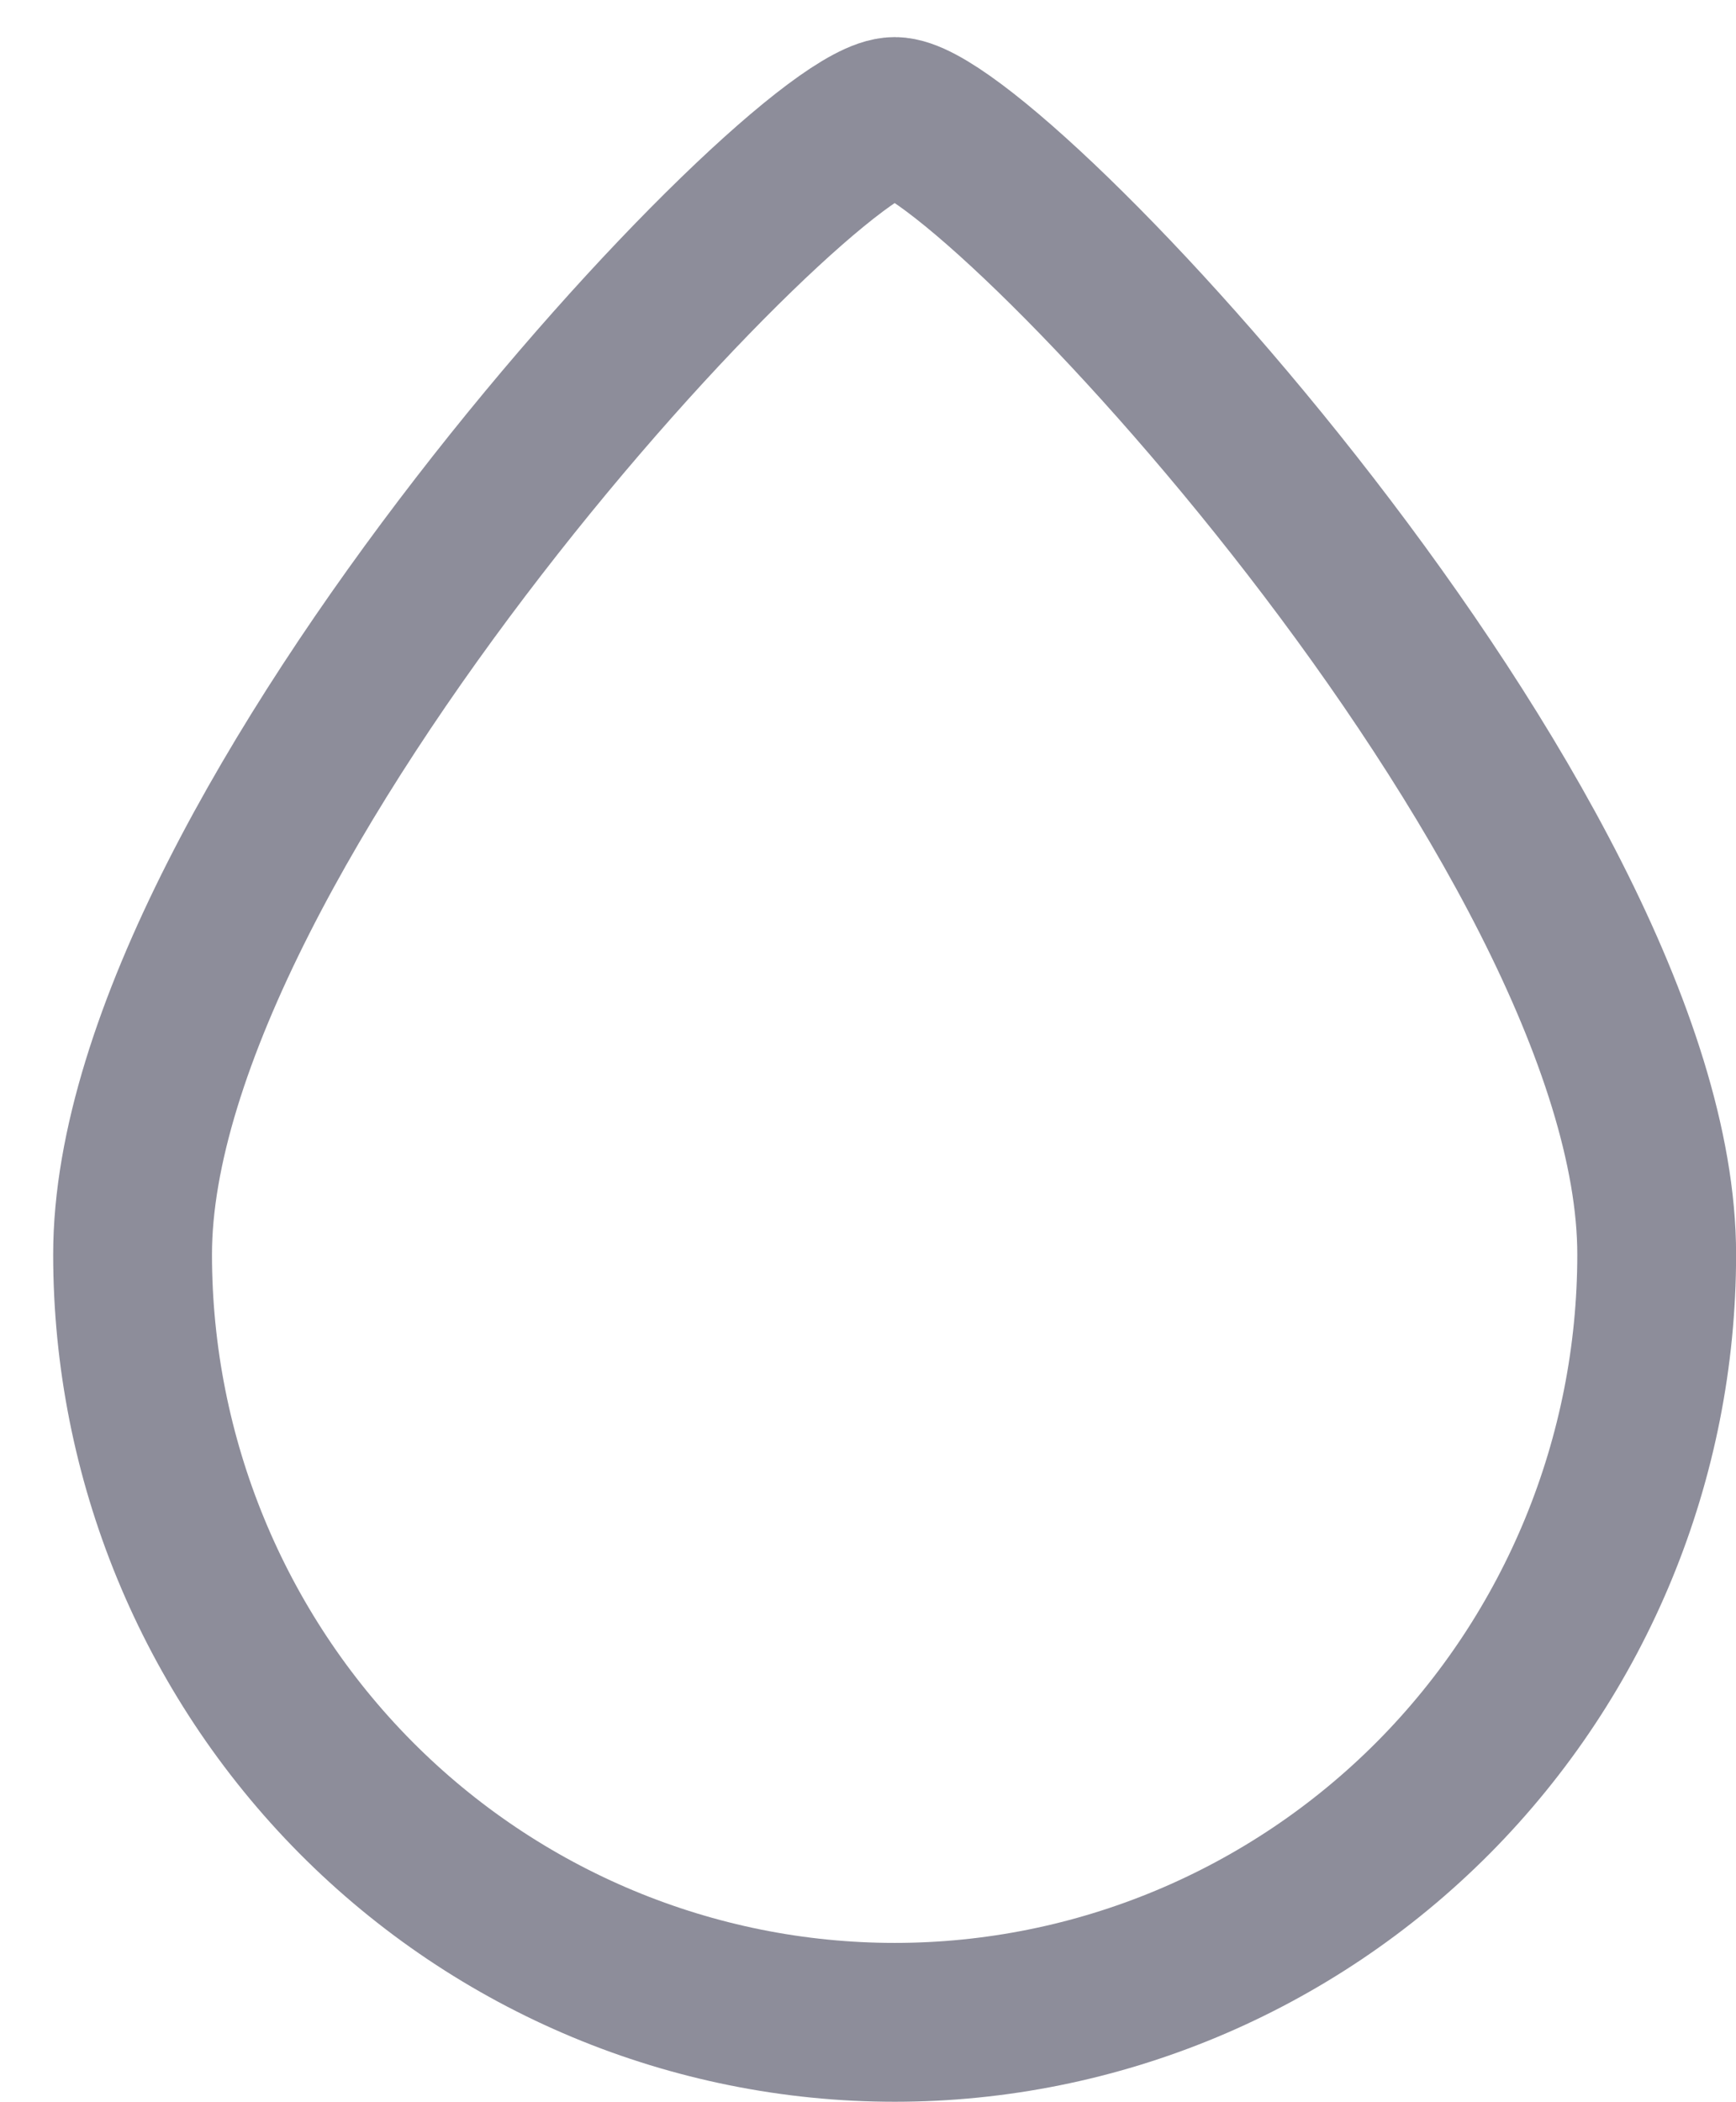
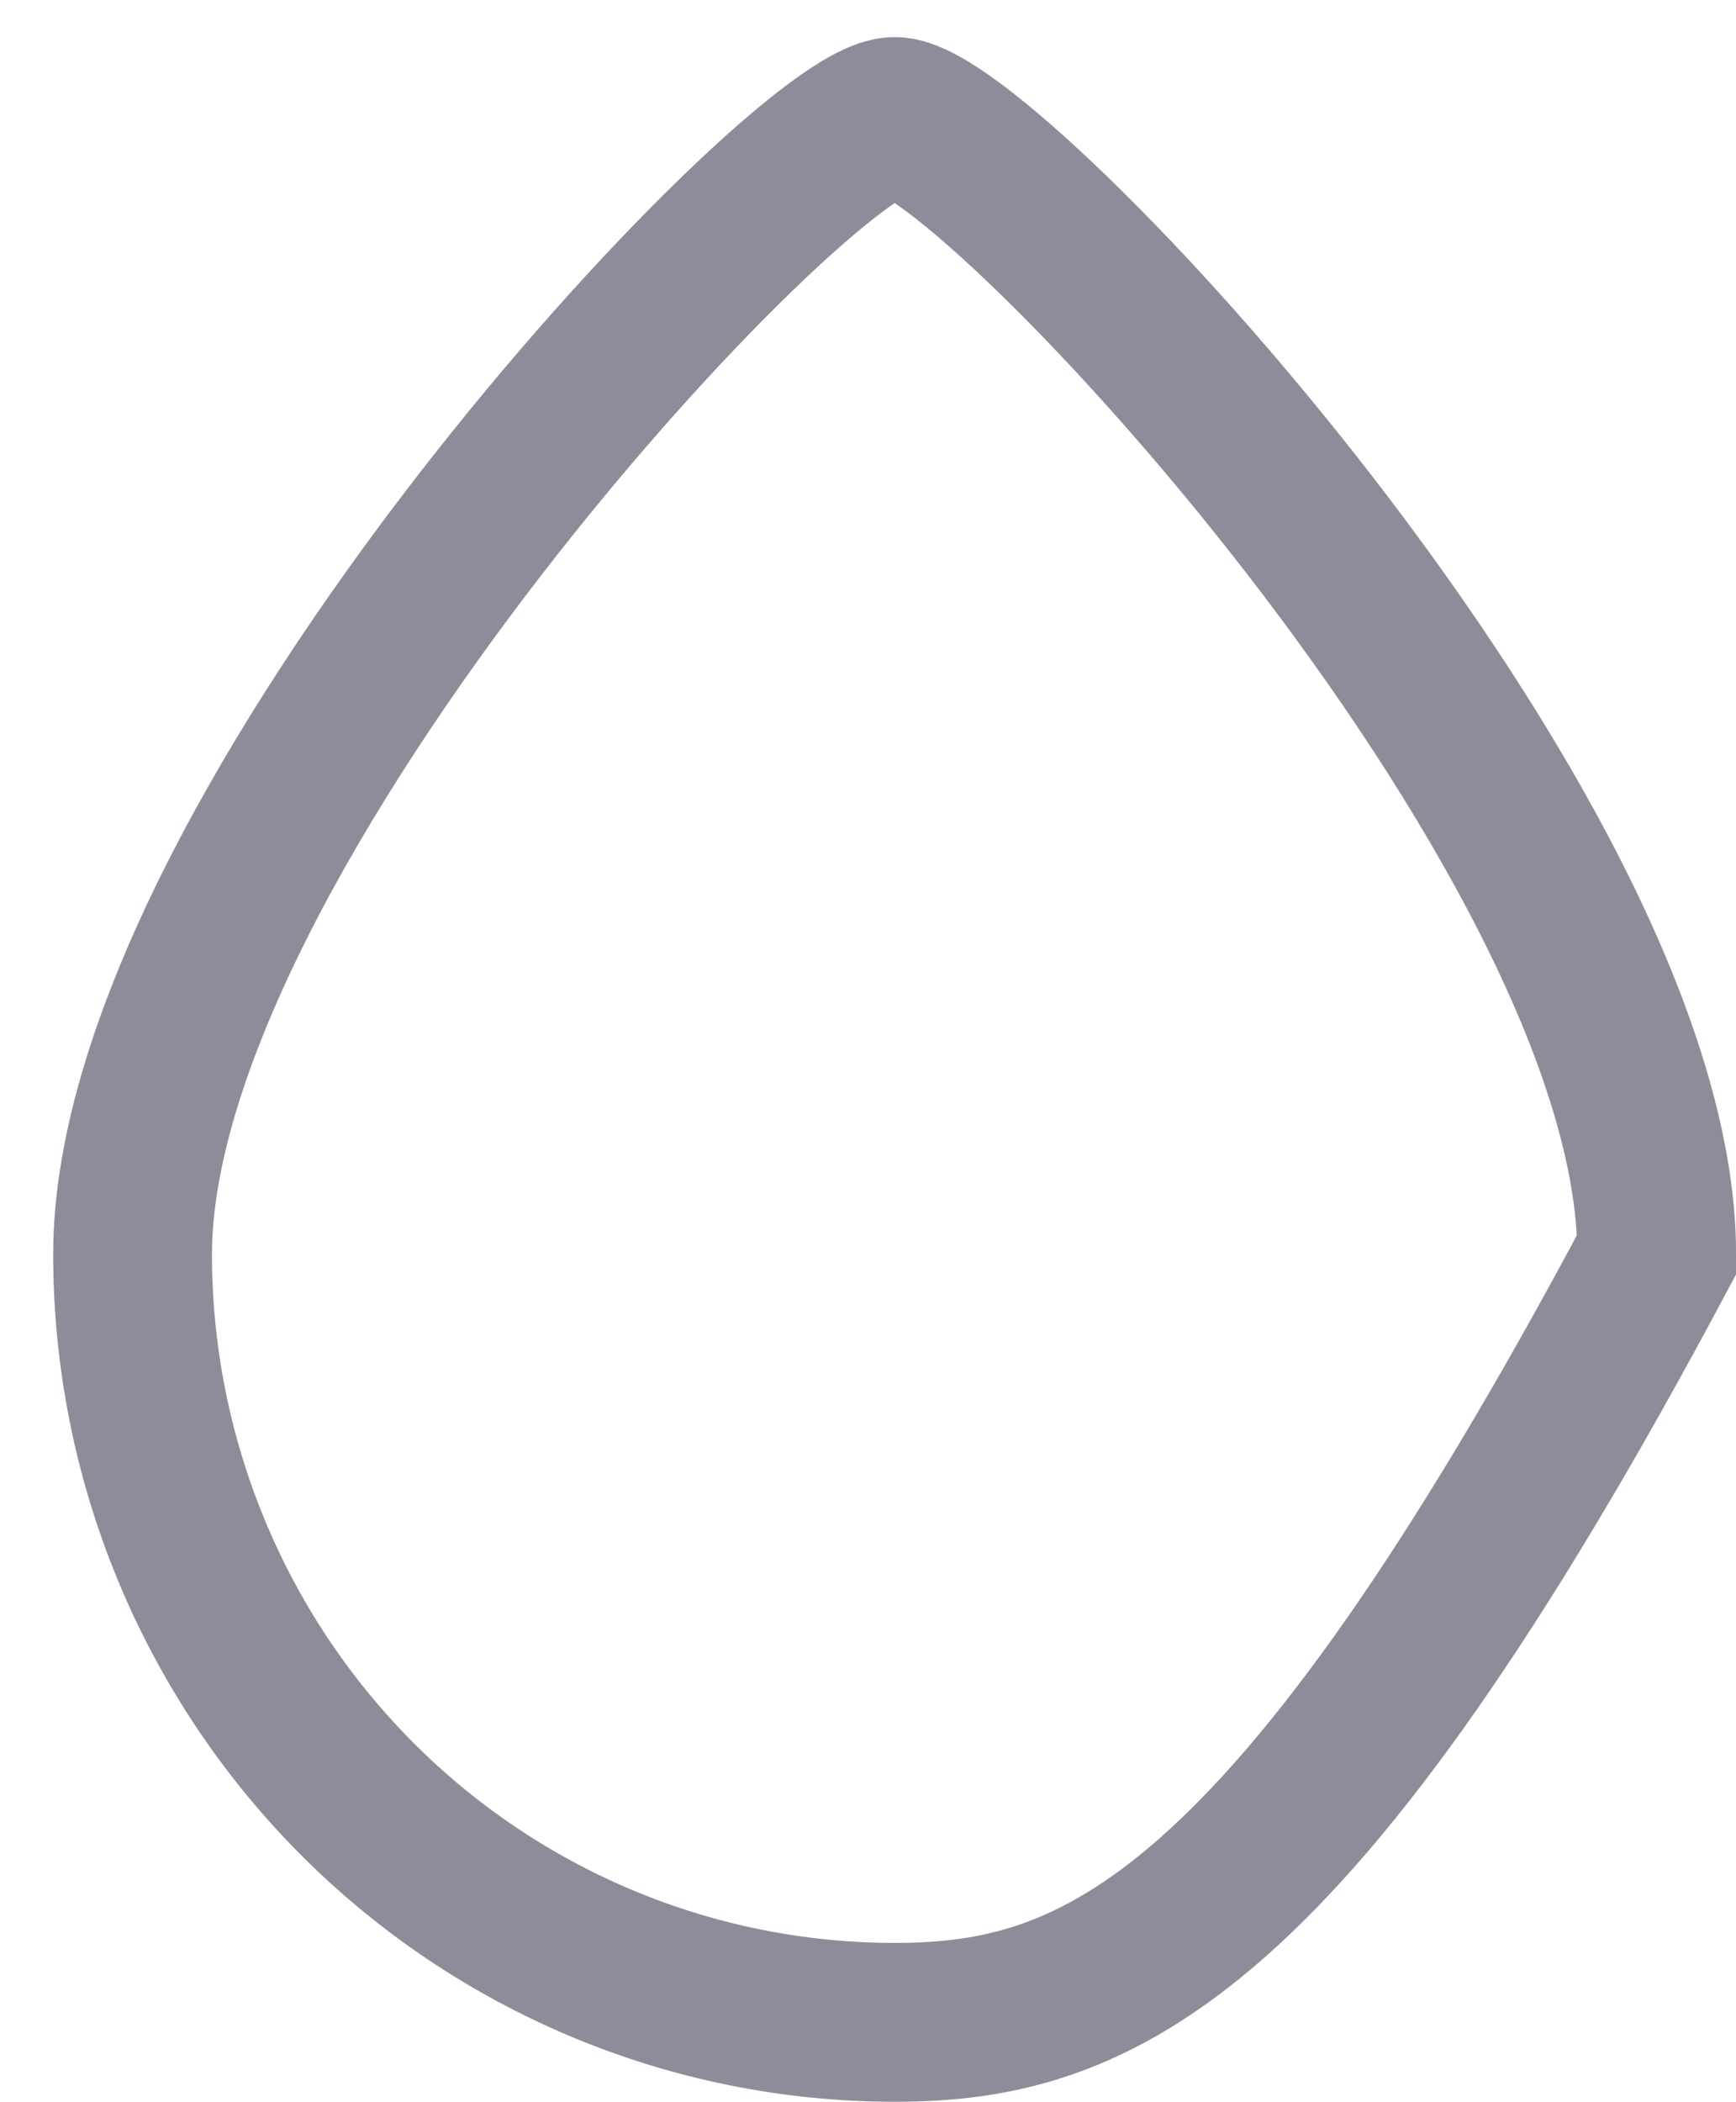
<svg xmlns="http://www.w3.org/2000/svg" width="19" height="23" viewBox="0 0 19 23" fill="none">
  <g id="Group">
-     <path id="Vector" fill-rule="evenodd" clip-rule="evenodd" d="M1.451 13.725C1.451 9.085 8.77 1.275 9.792 1.275C10.814 1.275 18.132 9.085 18.132 13.725C18.132 15.953 17.254 18.09 15.69 19.666C14.125 21.241 12.004 22.126 9.792 22.126C7.58 22.126 5.458 21.241 3.894 19.666C2.33 18.09 1.451 15.953 1.451 13.725V13.725Z" stroke="#8D8D9A" stroke-width="1.738" stroke-miterlimit="10" />
+     <path id="Vector" fill-rule="evenodd" clip-rule="evenodd" d="M1.451 13.725C1.451 9.085 8.77 1.275 9.792 1.275C10.814 1.275 18.132 9.085 18.132 13.725C14.125 21.241 12.004 22.126 9.792 22.126C7.58 22.126 5.458 21.241 3.894 19.666C2.33 18.09 1.451 15.953 1.451 13.725V13.725Z" stroke="#8D8D9A" stroke-width="1.738" stroke-miterlimit="10" />
  </g>
</svg>